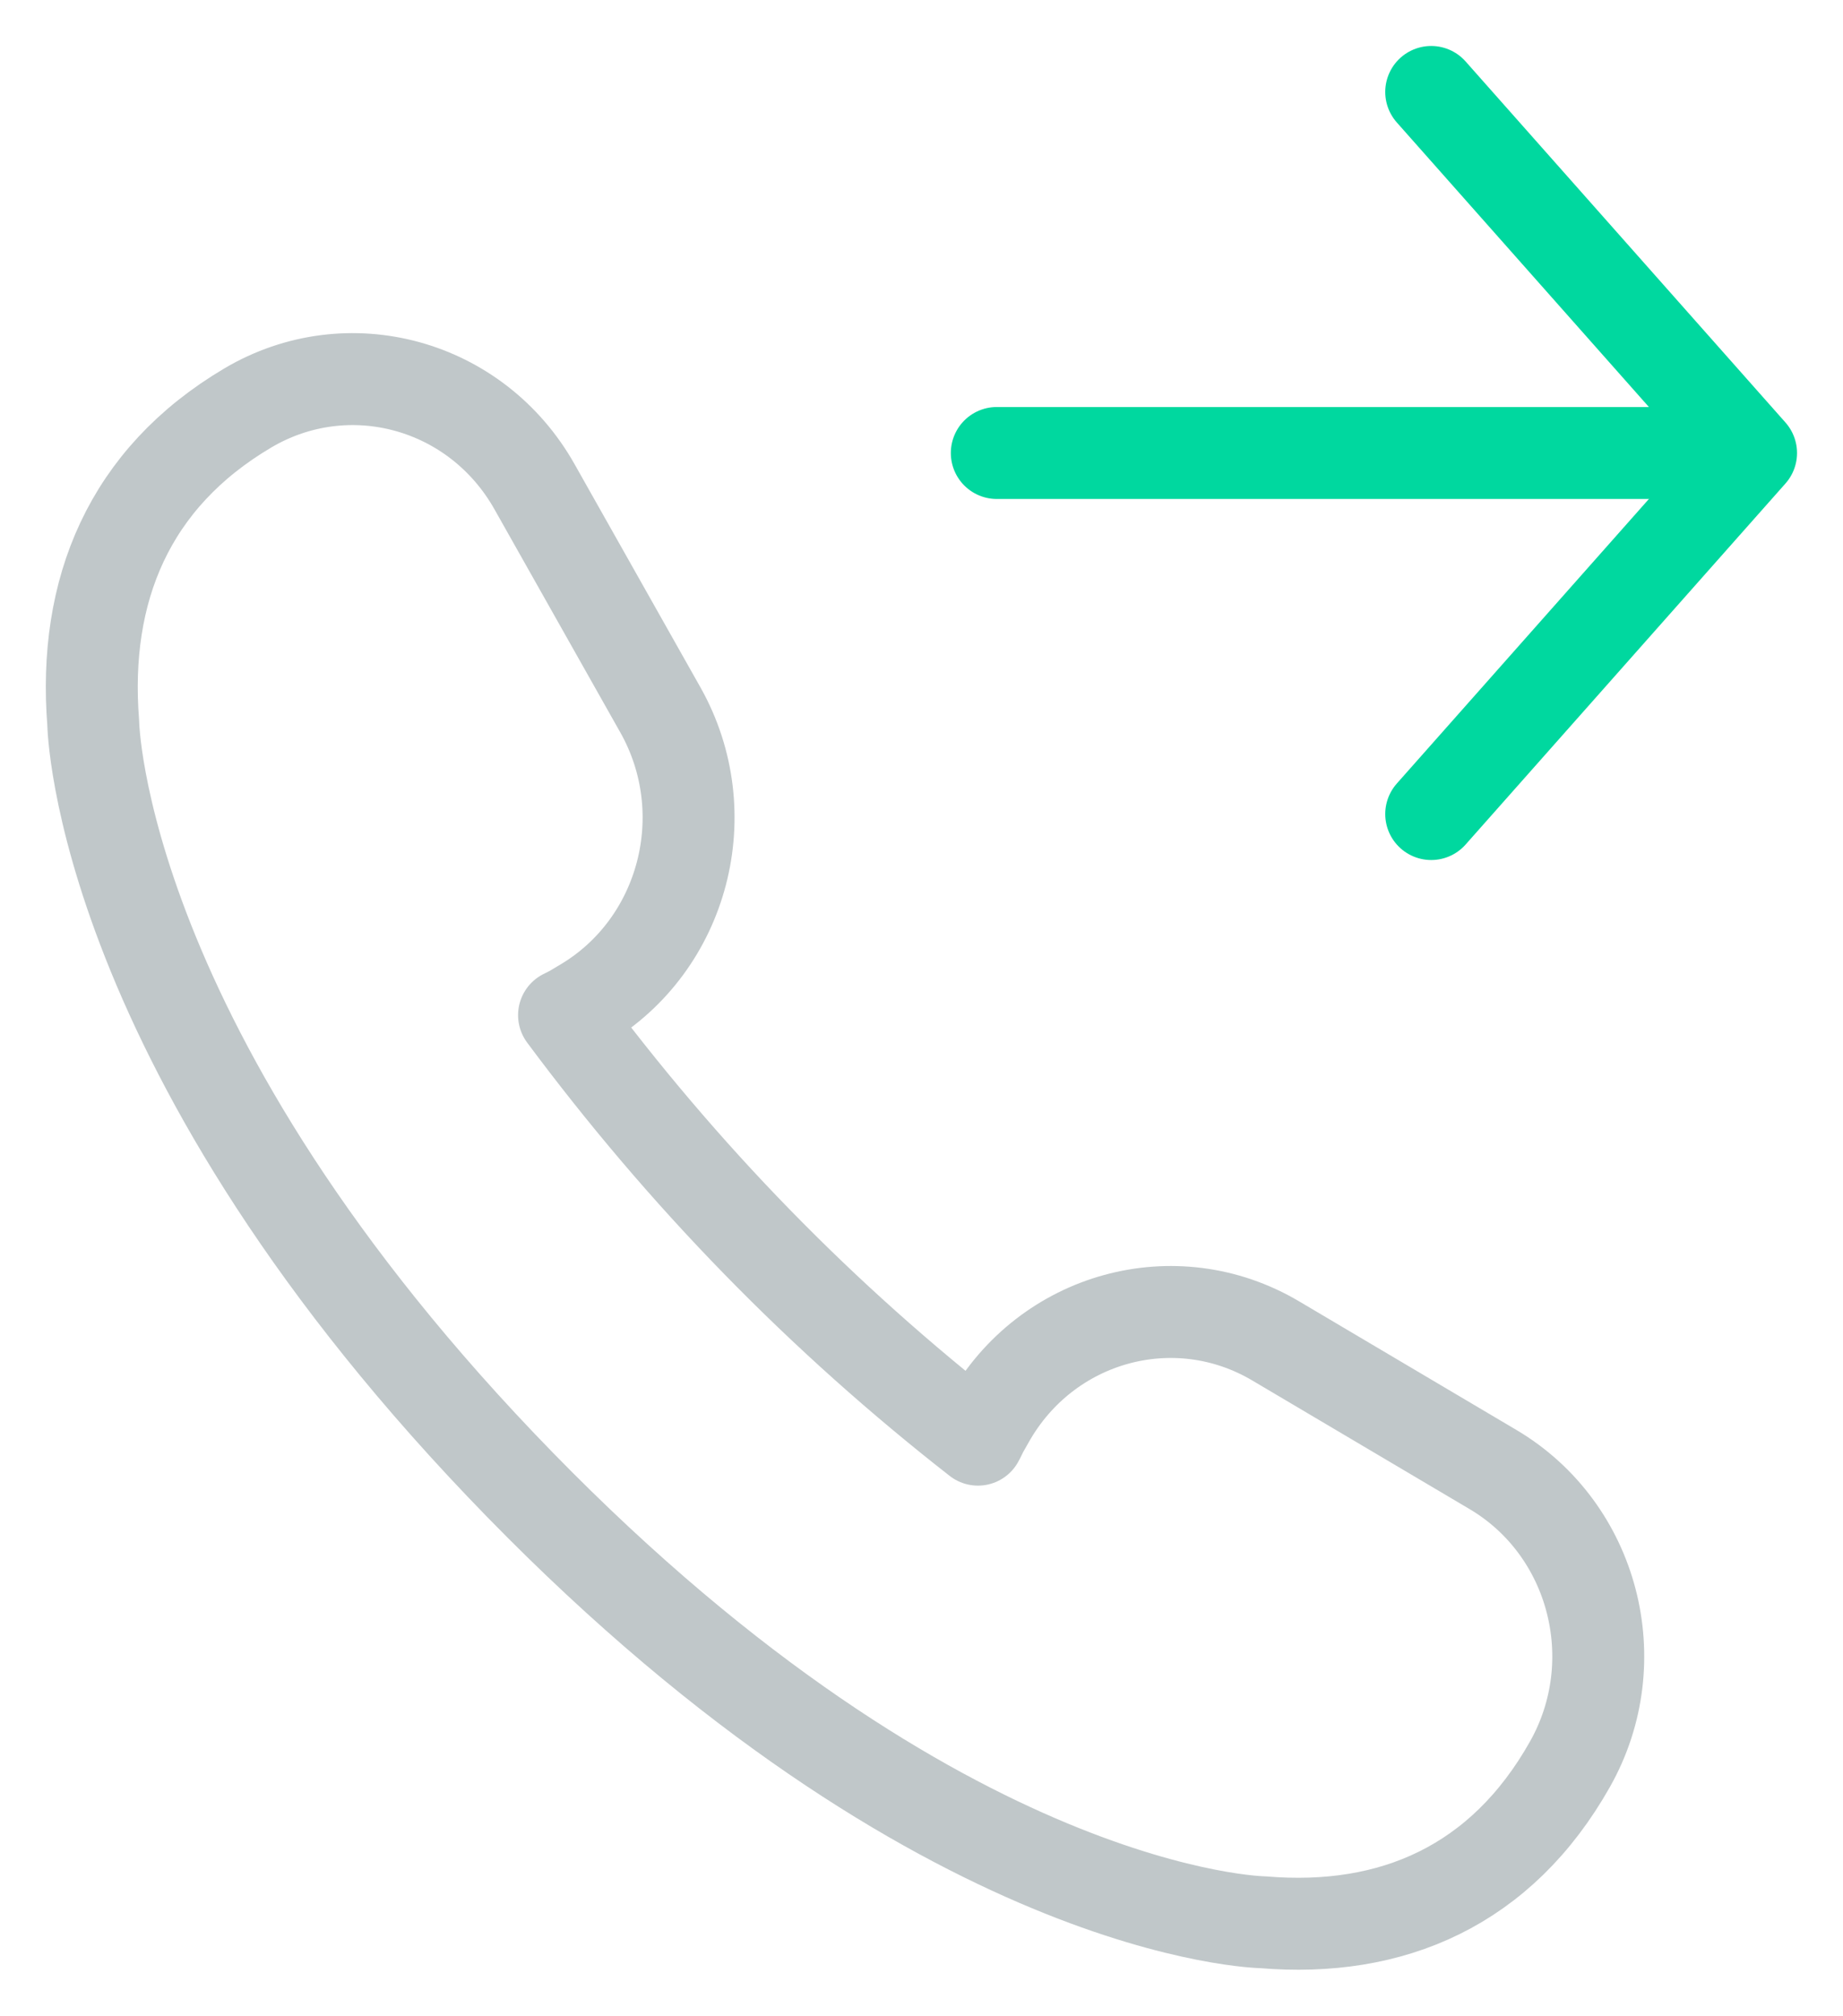
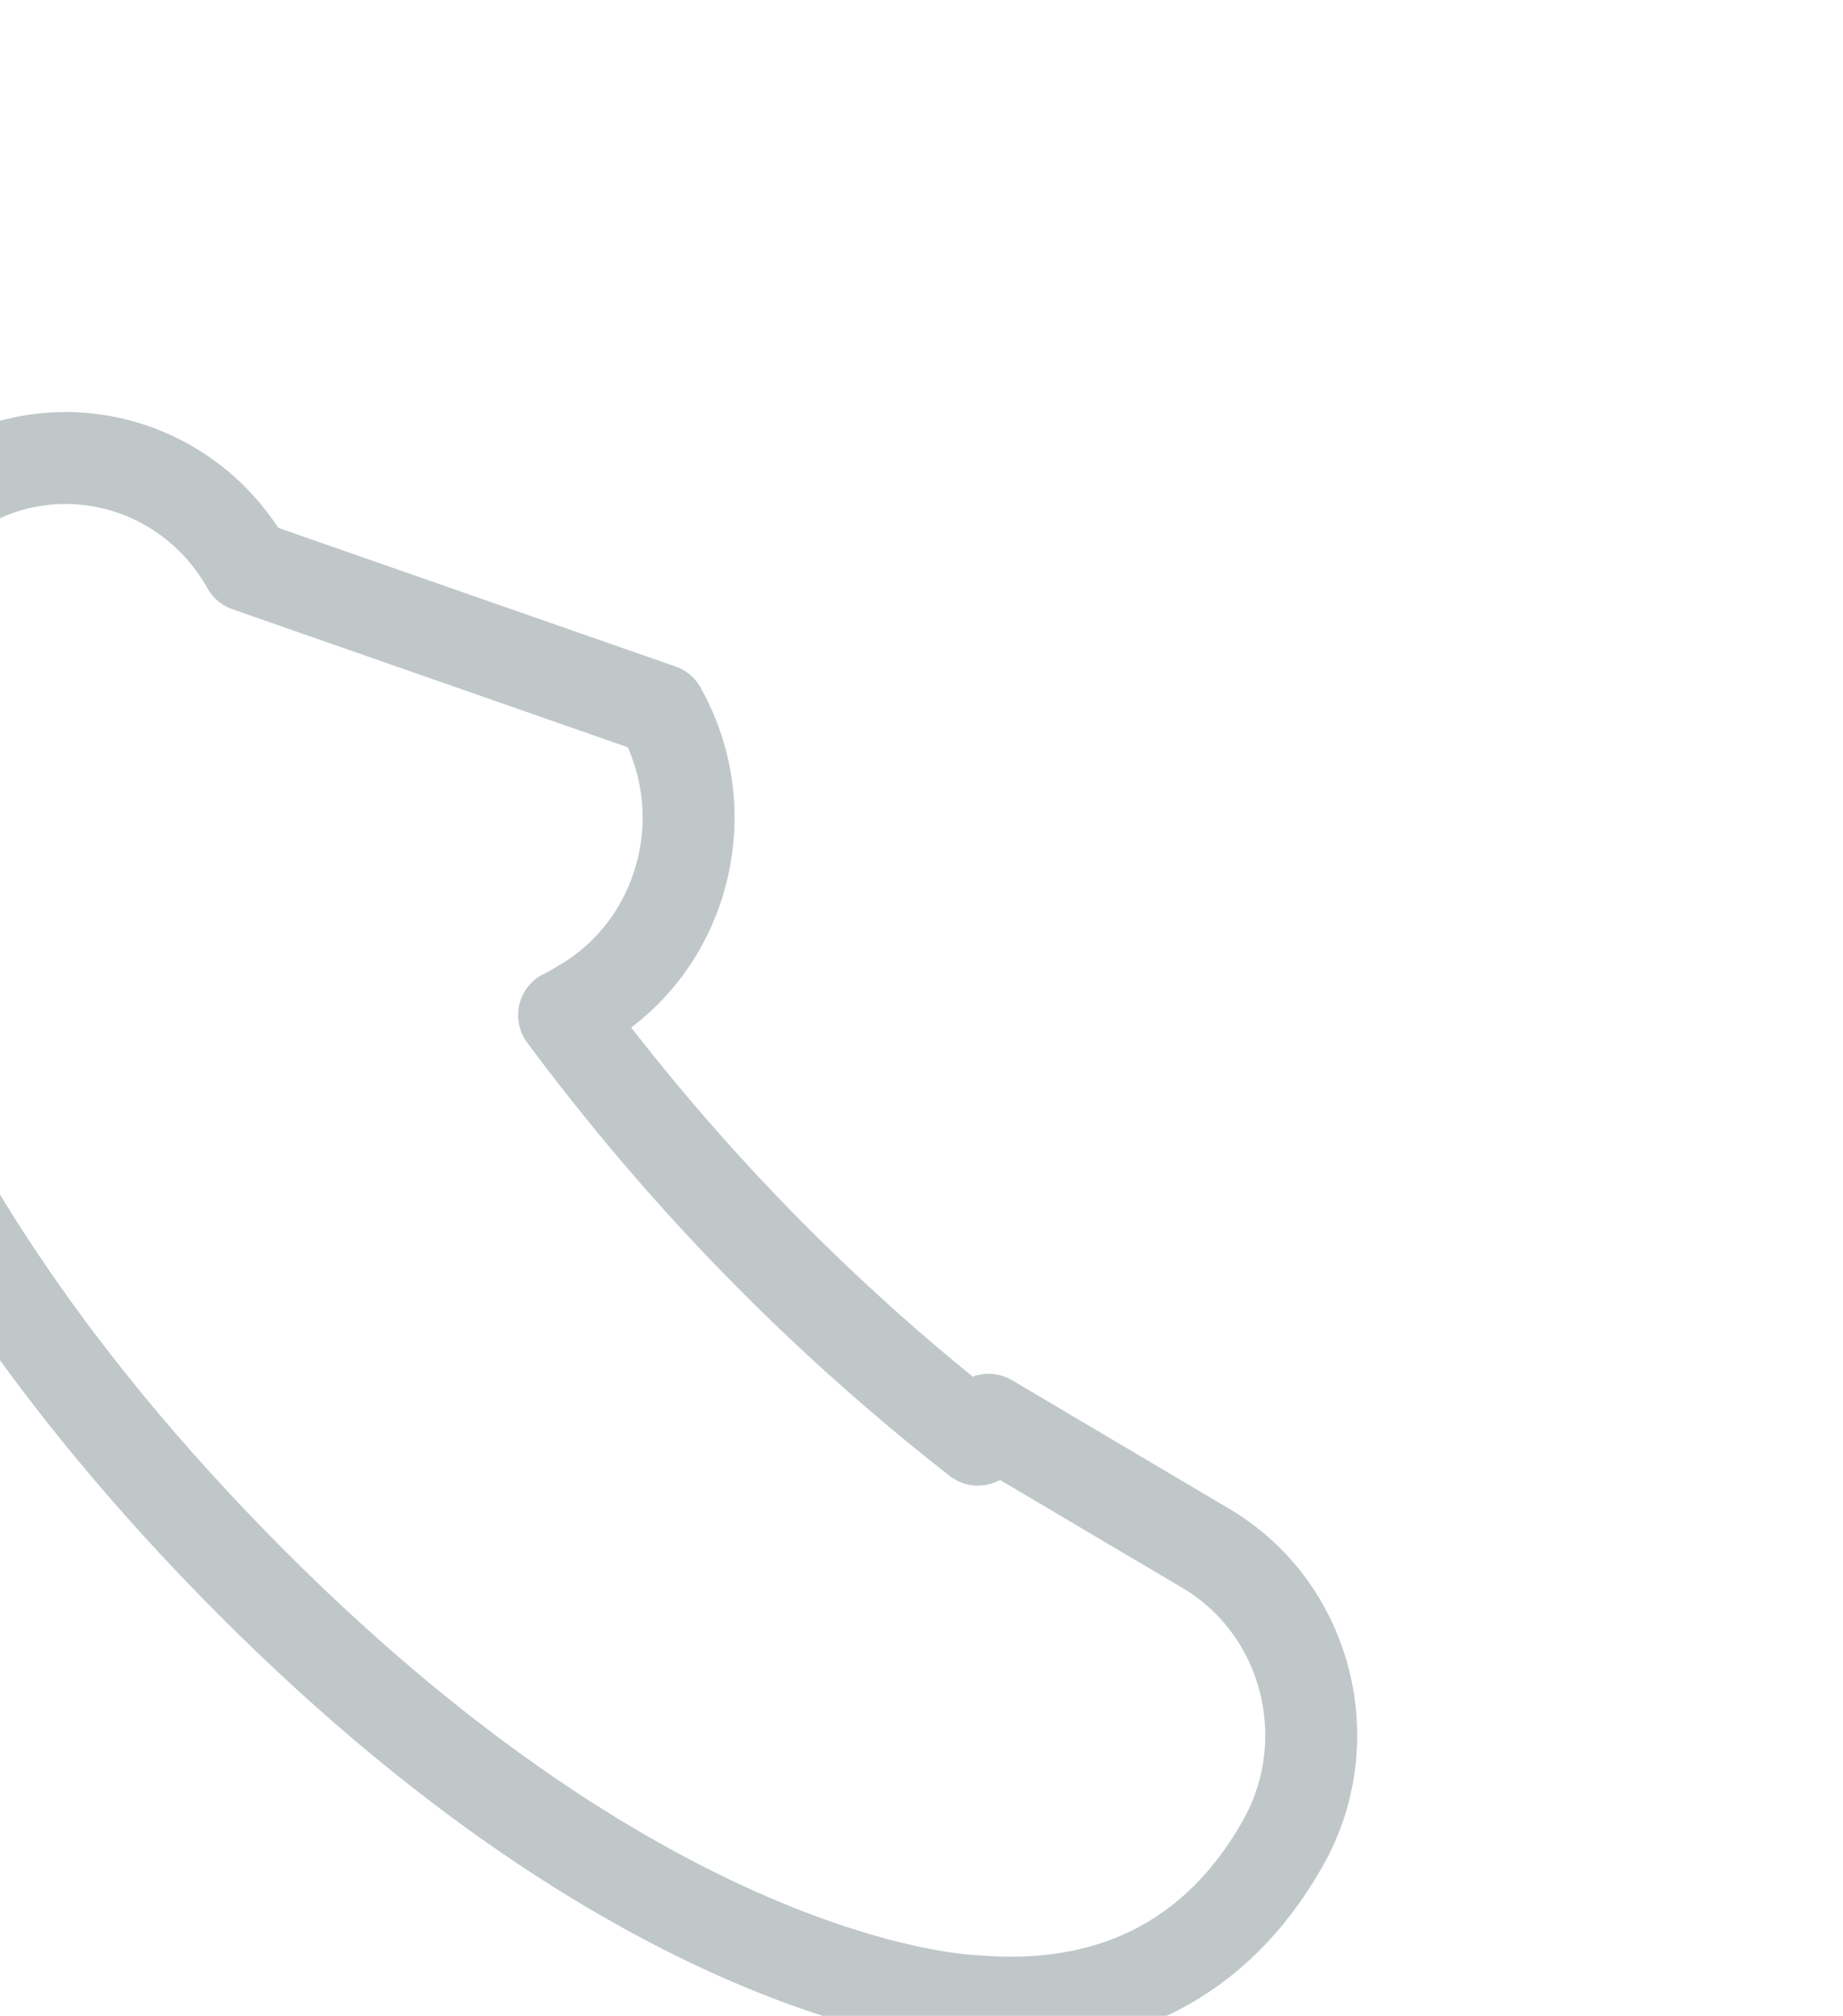
<svg xmlns="http://www.w3.org/2000/svg" version="1.1" viewBox="0 0 20.046 21.92" enable-background="new 0 0 20.046 21.92" xml:space="preserve">
-   <line fill="none" stroke="#00D89F" stroke-width="1" stroke-linecap="round" stroke-linejoin="round" stroke-miterlimit="10" x1="10.842" y1="4.926" x2="18.847" y2="4.926" />
-   <polyline fill="none" stroke="#00D89F" stroke-width="1" stroke-linecap="round" stroke-linejoin="round" stroke-miterlimit="10" points=" 15.567 8.852 19.046 4.926 15.567 1 " />
-   <path fill="none" stroke="#C0C7C9" stroke-width="1" stroke-linecap="round" stroke-linejoin="round" stroke-miterlimit="10" d="M8.234 13.504c0.764 0.783 1.567 1.498 2.403 2.151 0.02-0.035 0.034-0.07 0.053-0.105l0.063-0.111c0.63-1.121 2.029-1.505 3.122-0.858l2.366 1.4c1.093 0.648 1.468 2.081 0.836 3.202-0.745 1.323-1.934 1.838-3.34 1.72 0 0-3.488-0.05-8.081-4.757-4.593-4.708-4.642-8.285-4.642-8.285-0.114-1.443 0.389-2.66 1.68-3.424 1.093-0.647 2.49-0.264 3.121 0.858L7.183 7.72c0.631 1.12 0.257 2.554-0.837 3.201l-0.107 0.064c-0.033 0.02-0.068 0.035-0.104 0.054C6.772 11.896 7.47 12.721 8.234 13.504z" />
+   <path fill="none" stroke="#C0C7C9" stroke-width="1" stroke-linecap="round" stroke-linejoin="round" stroke-miterlimit="10" d="M8.234 13.504c0.764 0.783 1.567 1.498 2.403 2.151 0.02-0.035 0.034-0.07 0.053-0.105l0.063-0.111l2.366 1.4c1.093 0.648 1.468 2.081 0.836 3.202-0.745 1.323-1.934 1.838-3.34 1.72 0 0-3.488-0.05-8.081-4.757-4.593-4.708-4.642-8.285-4.642-8.285-0.114-1.443 0.389-2.66 1.68-3.424 1.093-0.647 2.49-0.264 3.121 0.858L7.183 7.72c0.631 1.12 0.257 2.554-0.837 3.201l-0.107 0.064c-0.033 0.02-0.068 0.035-0.104 0.054C6.772 11.896 7.47 12.721 8.234 13.504z" />
</svg>